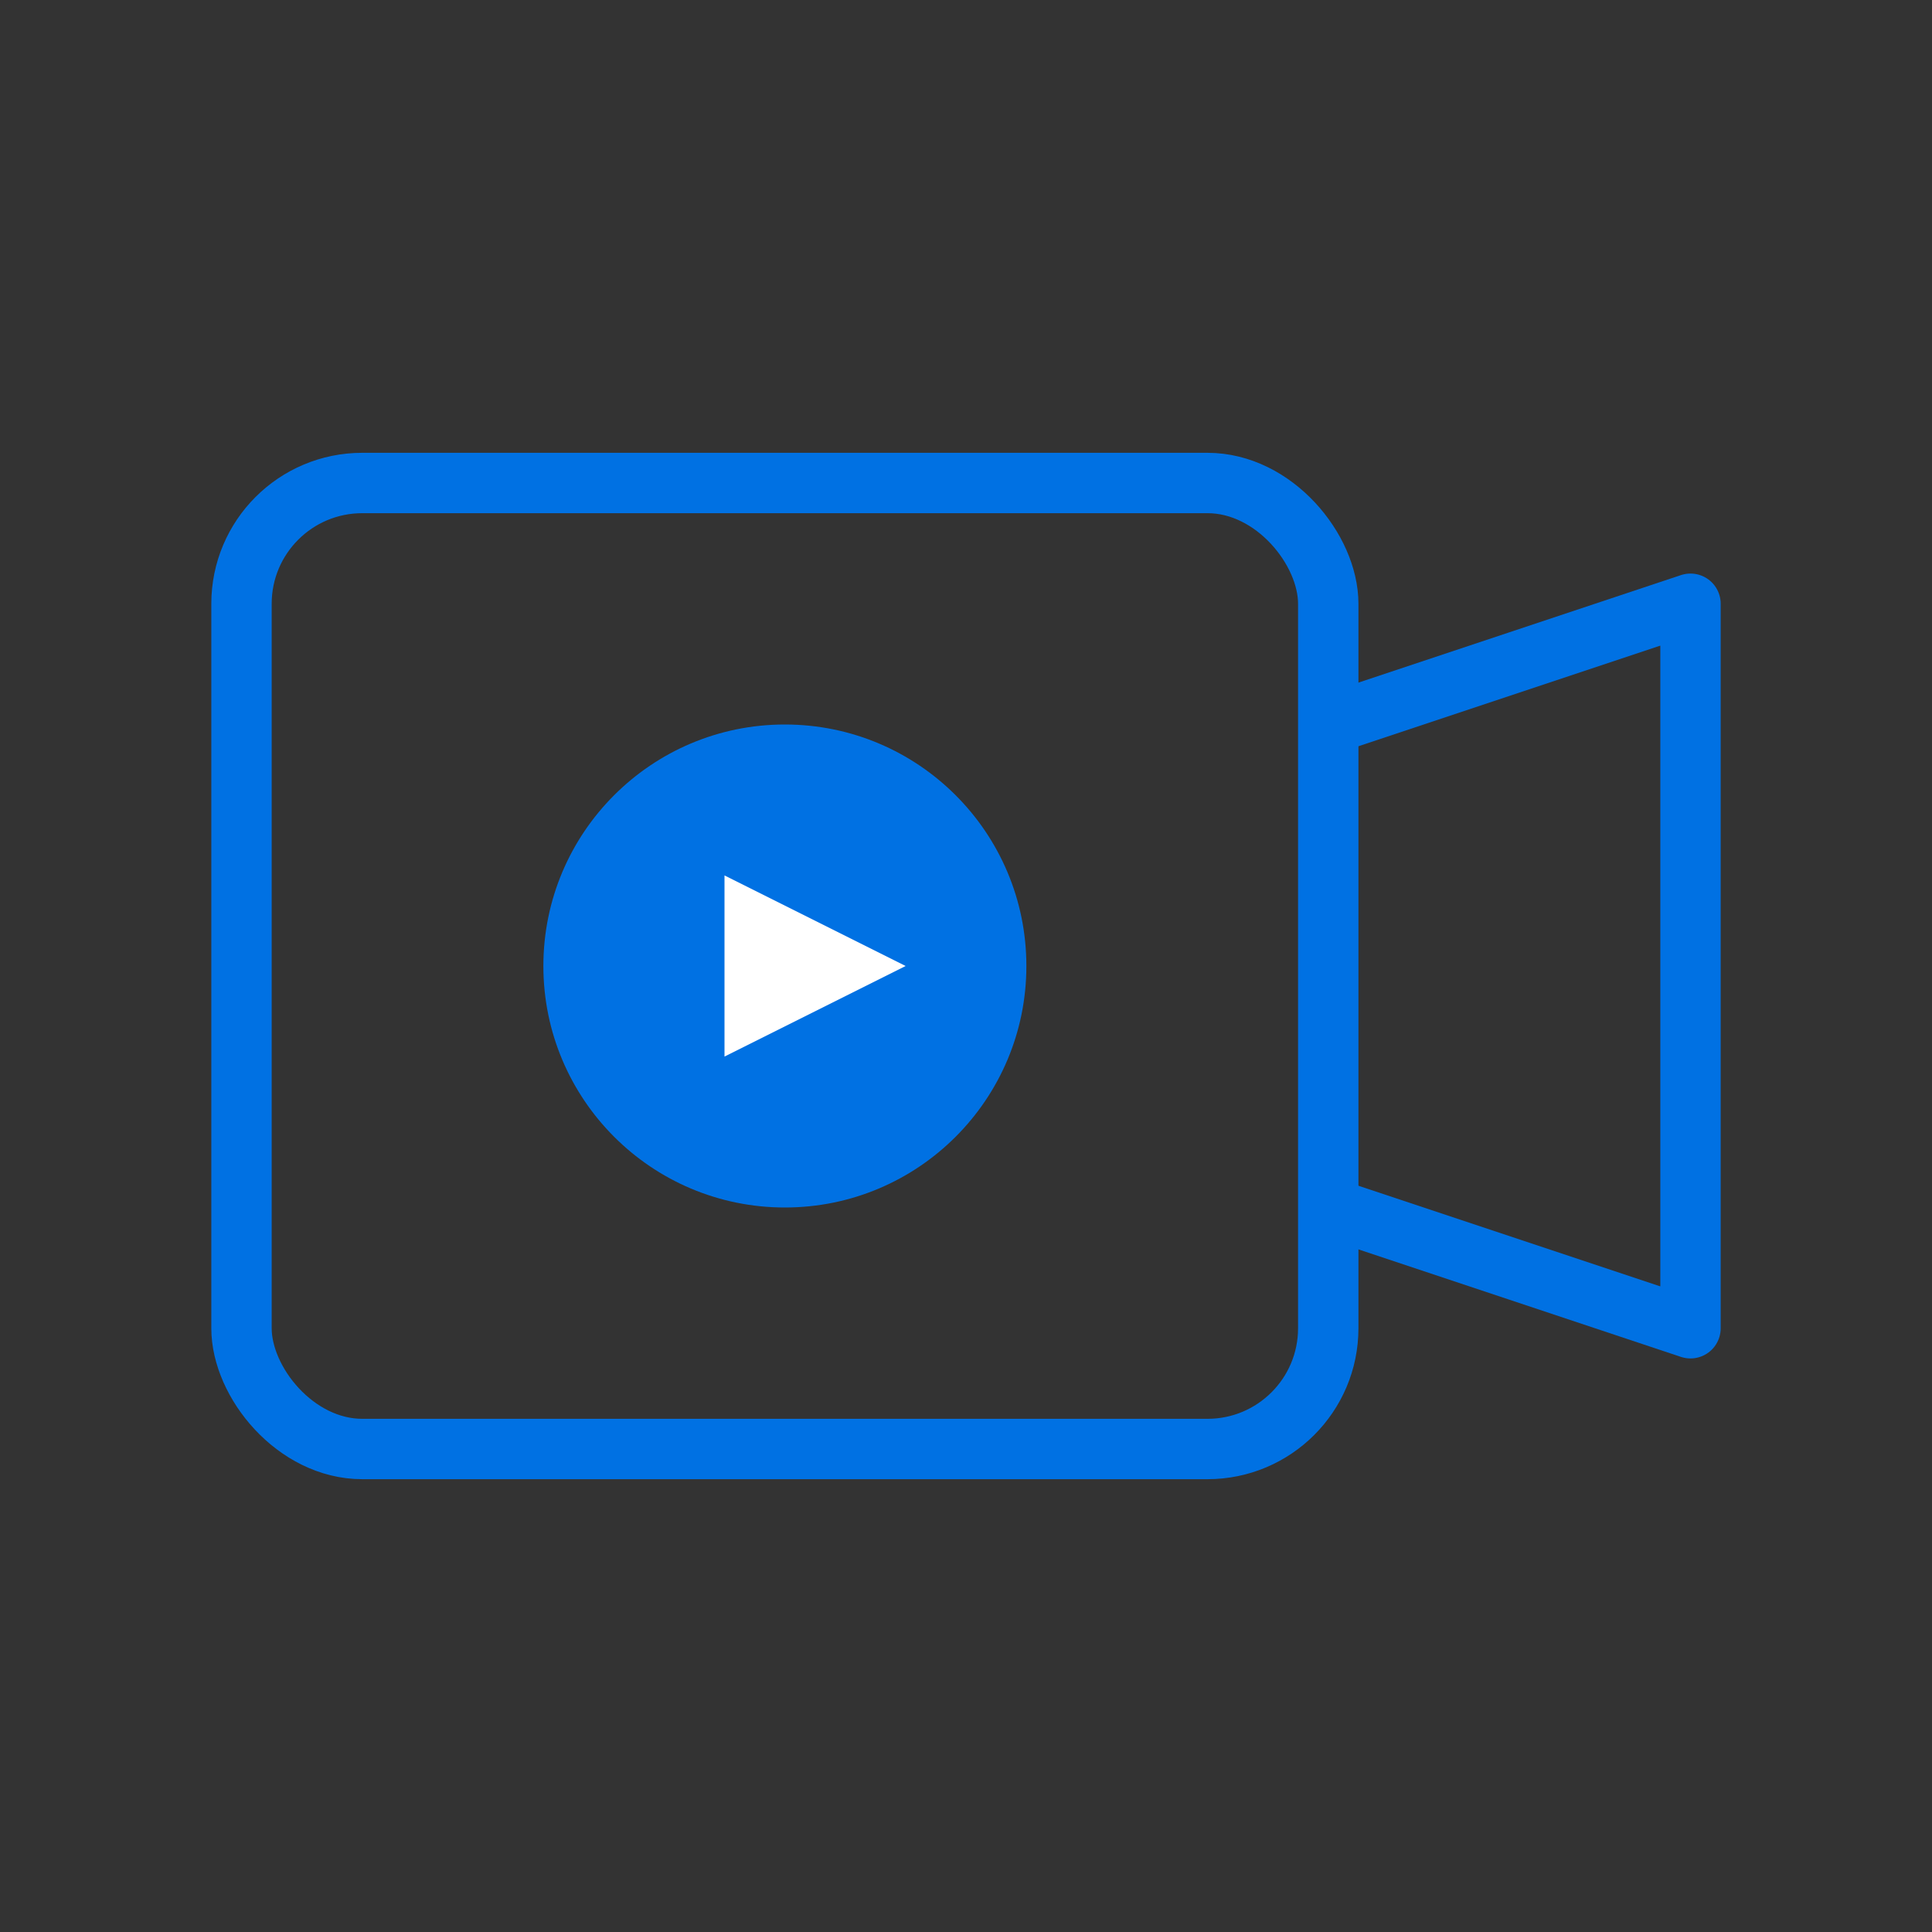
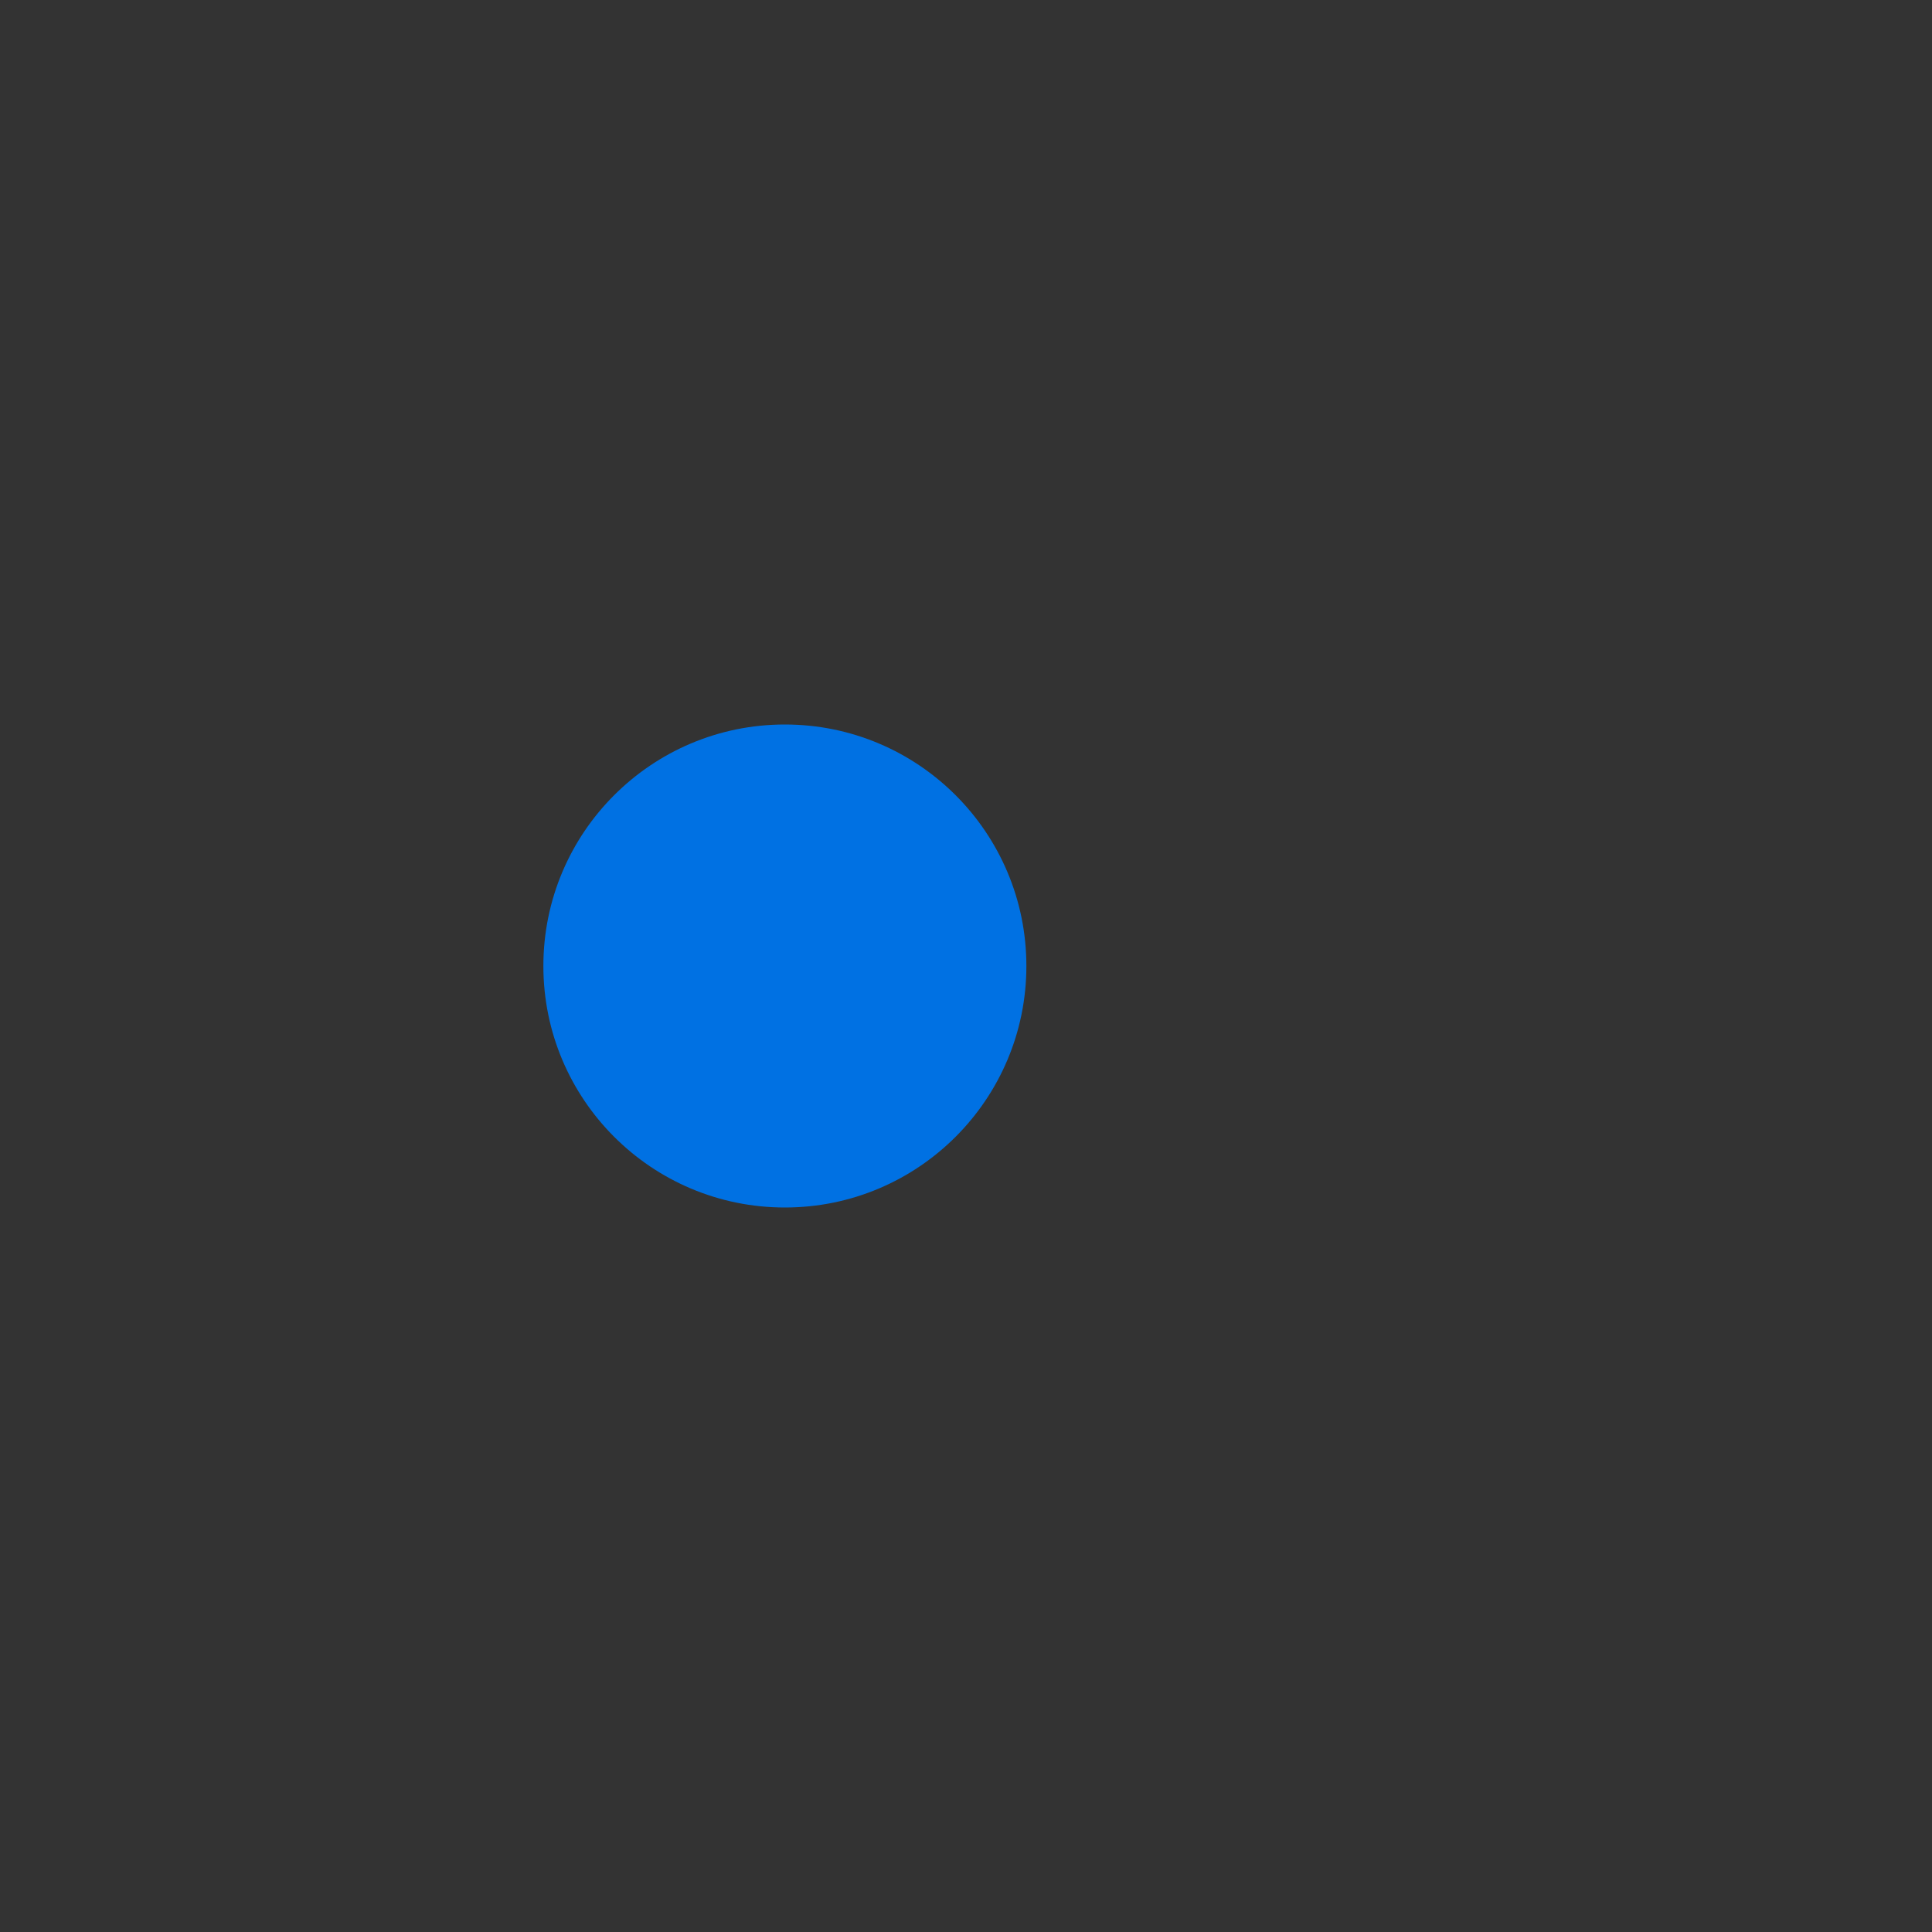
<svg xmlns="http://www.w3.org/2000/svg" width="64" height="64" viewBox="0 0 64 64" fill="none">
  <rect x="0" y="0" width="64" height="64" fill="#333333" stroke="none" />
-   <rect x="8" y="16" width="36" height="32" rx="4" stroke="#0071e3" stroke-width="2" />
-   <path d="M44 24L56 20V44L44 40" stroke="#0071e3" stroke-width="2" stroke-linejoin="round" />
  <circle cx="26" cy="32" r="8" fill="#0071e3" />
-   <path d="M24 29L30 32L24 35V29Z" fill="white" />
</svg>